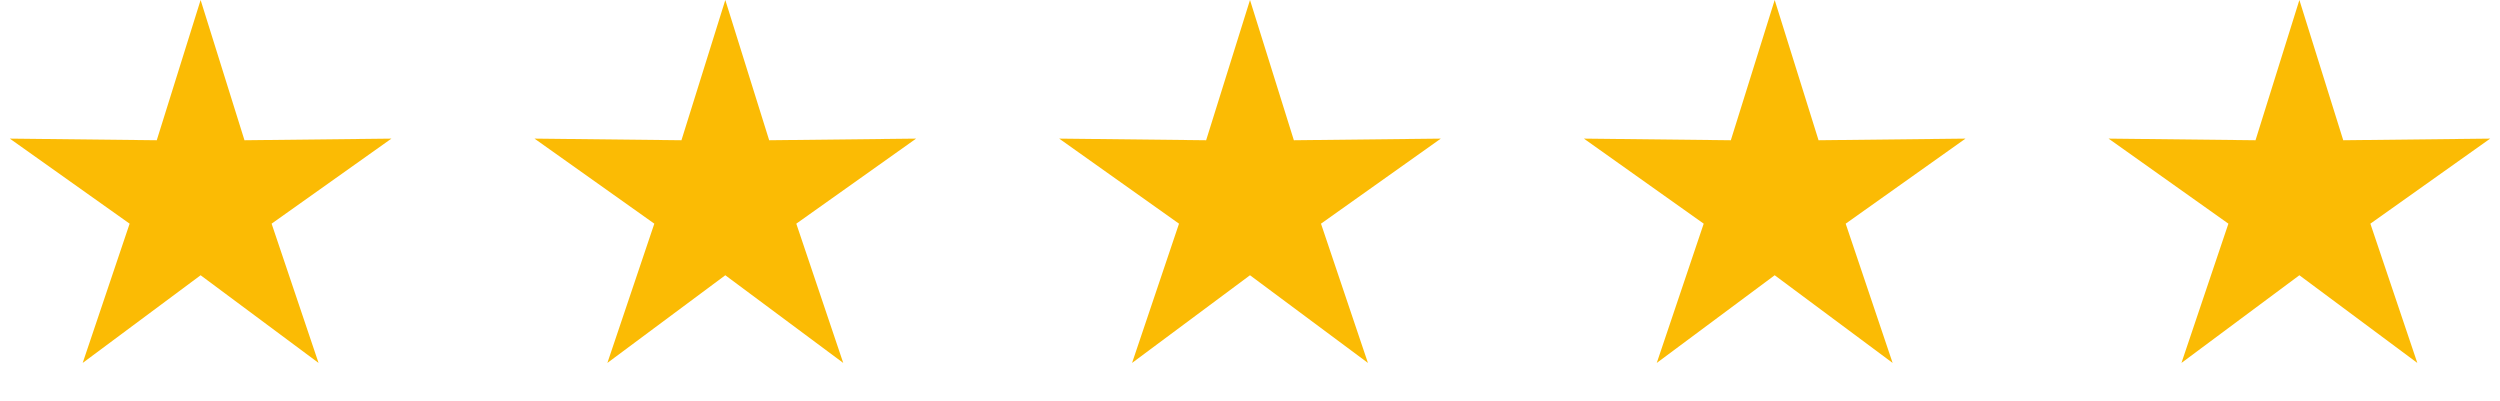
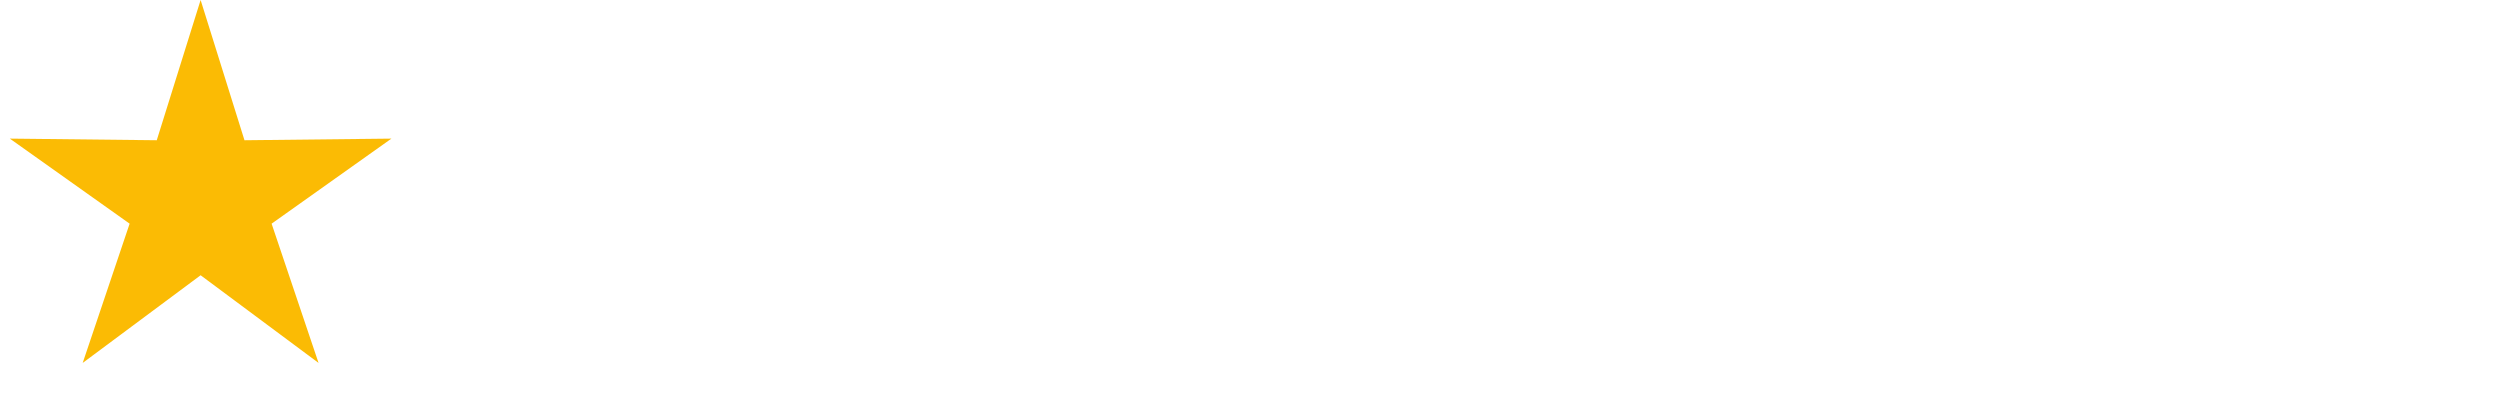
<svg xmlns="http://www.w3.org/2000/svg" width="81" height="13" viewBox="0 0 81 13" fill="none">
  <path d="M6.5 0L7.921 4.544L12.682 4.491L8.8 7.247L10.321 11.759L6.5 8.918L2.679 11.759L4.2 7.247L0.318 4.491L5.079 4.544L6.5 0Z" fill="#FBBB04" />
-   <path d="M23.5 0L24.921 4.544L29.682 4.491L25.8 7.247L27.321 11.759L23.5 8.918L19.679 11.759L21.2 7.247L17.318 4.491L22.079 4.544L23.5 0Z" fill="#FBBB04" />
-   <path d="M40.5 0L41.921 4.544L46.682 4.491L42.8 7.247L44.321 11.759L40.5 8.918L36.679 11.759L38.2 7.247L34.318 4.491L39.079 4.544L40.5 0Z" fill="#FBBB04" />
-   <path d="M57.5 0L58.921 4.544L63.682 4.491L59.8 7.247L61.321 11.759L57.5 8.918L53.679 11.759L55.2 7.247L51.318 4.491L56.079 4.544L57.5 0Z" fill="#FBBB04" />
-   <path d="M74.5 0L75.921 4.544L80.682 4.491L76.8 7.247L78.321 11.759L74.5 8.918L70.679 11.759L72.2 7.247L68.318 4.491L73.079 4.544L74.5 0Z" fill="#FBBB04" />
</svg>